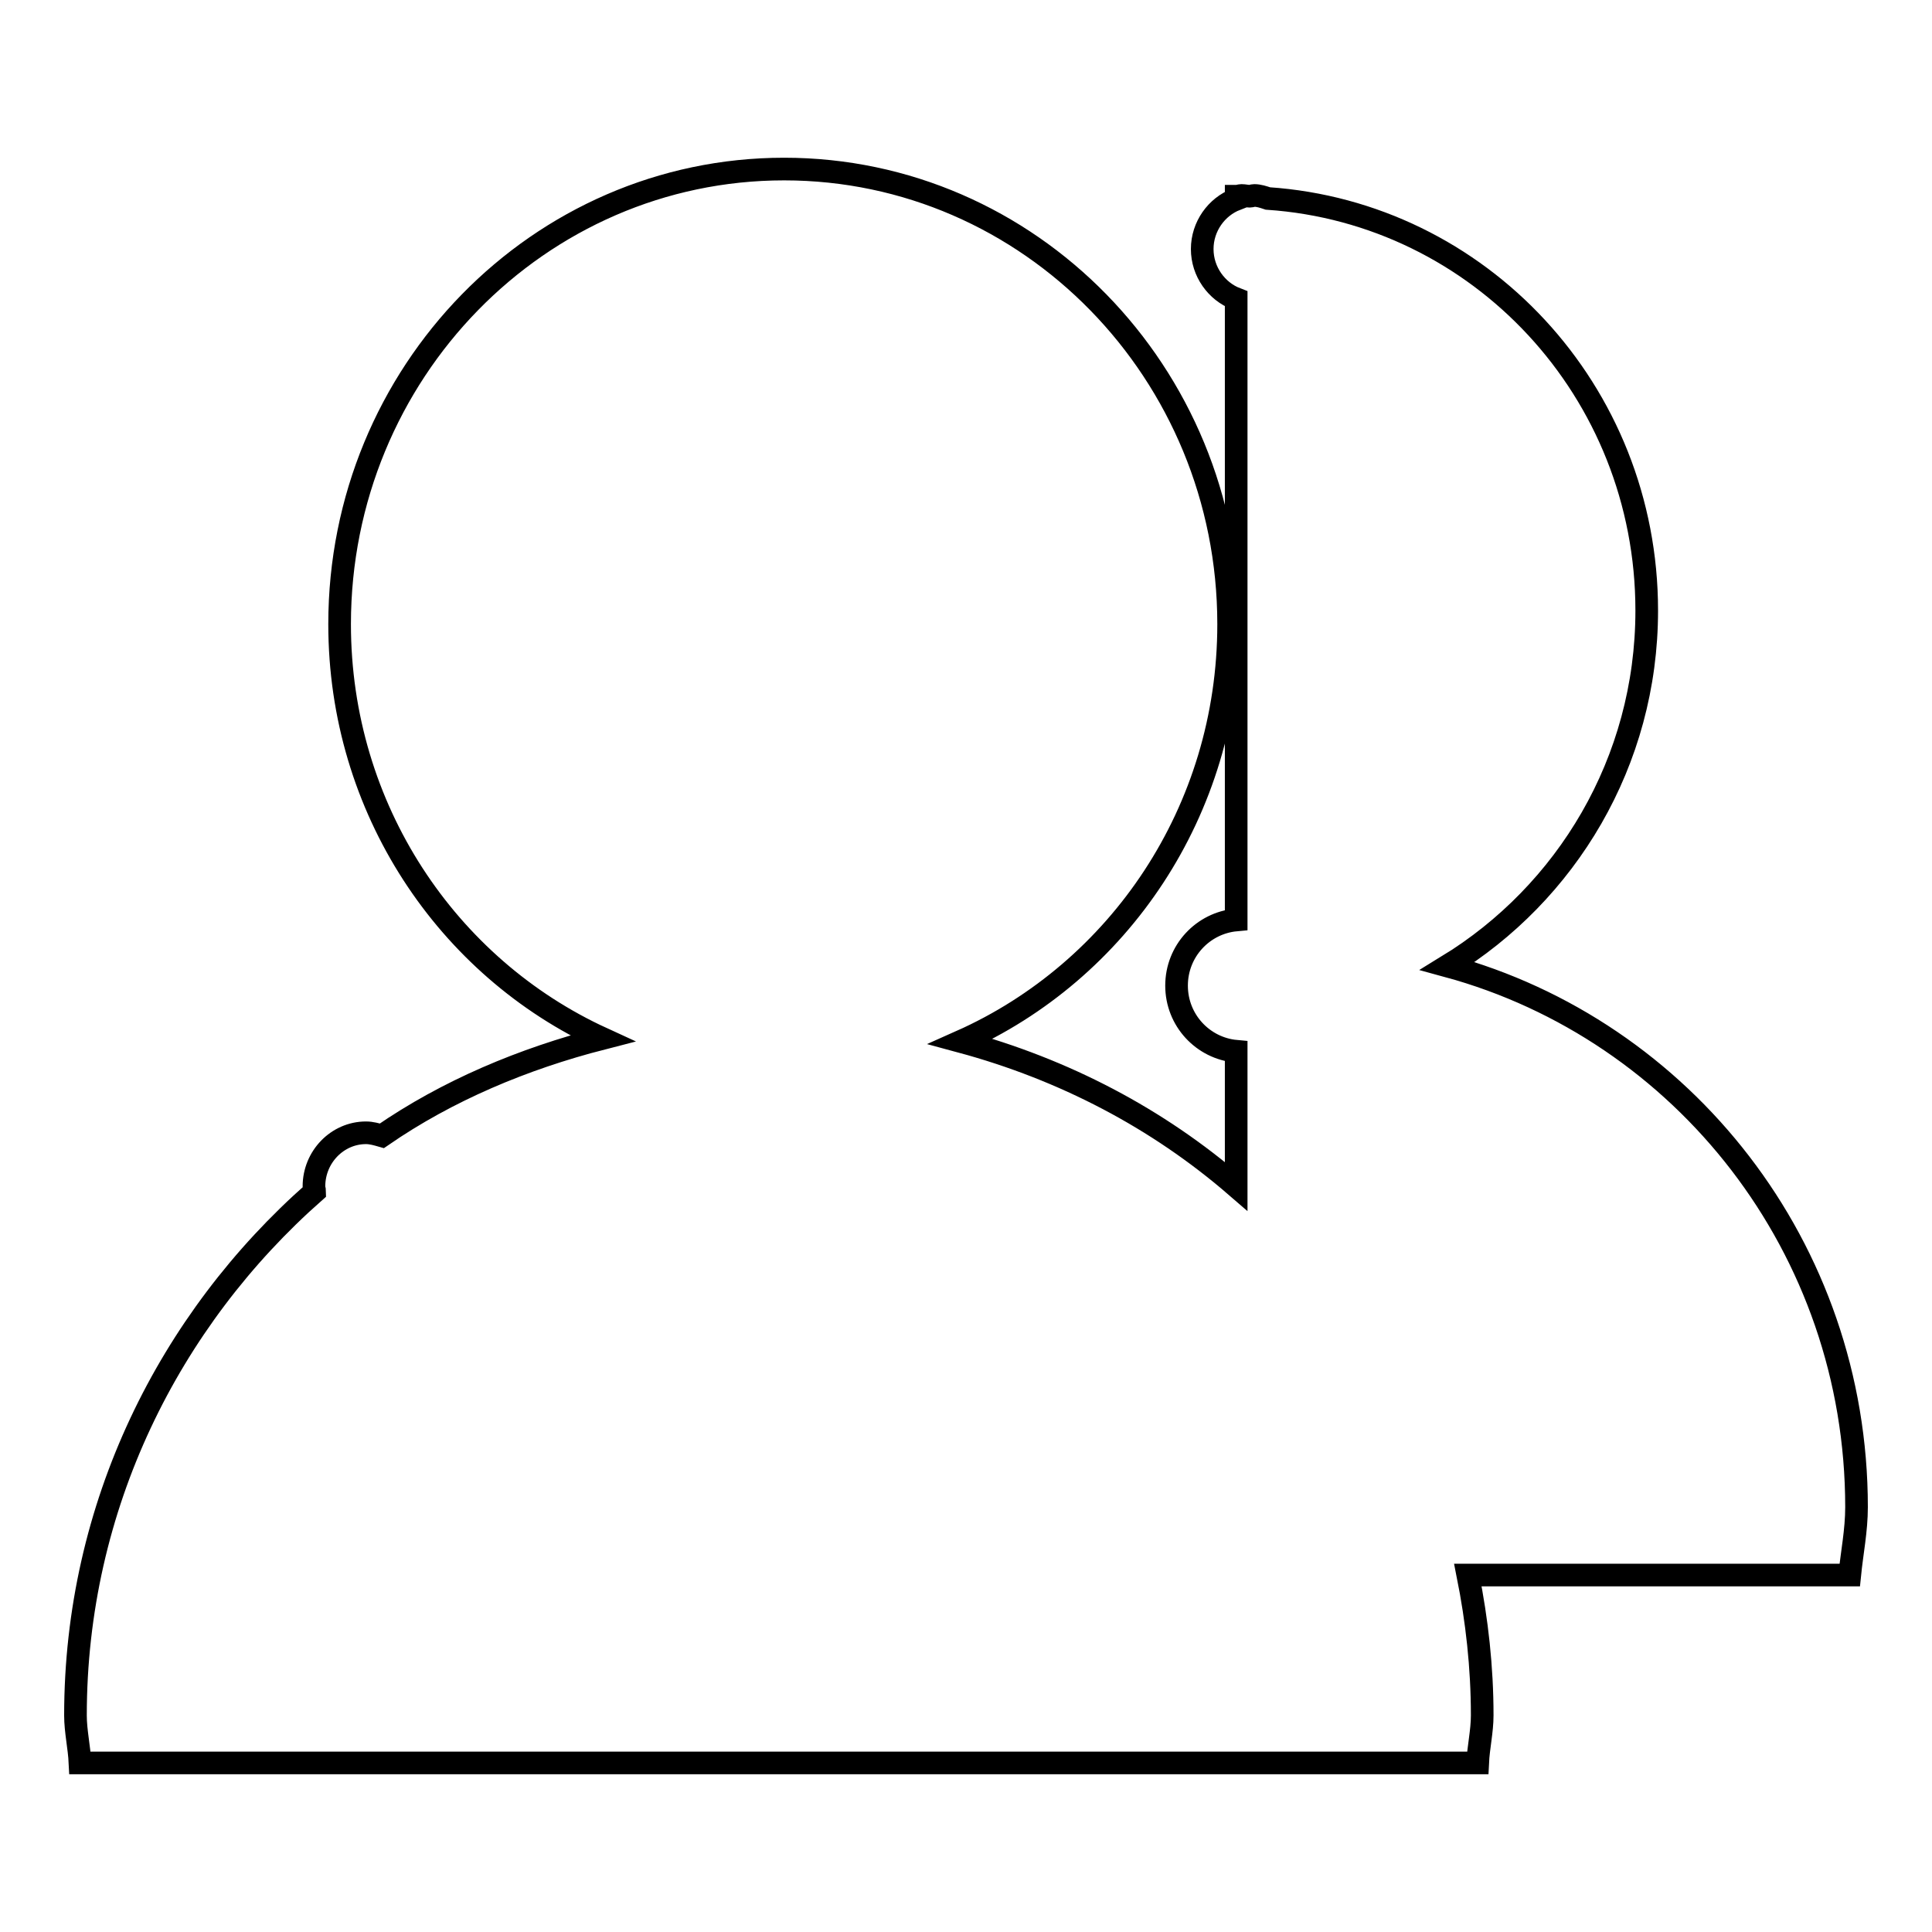
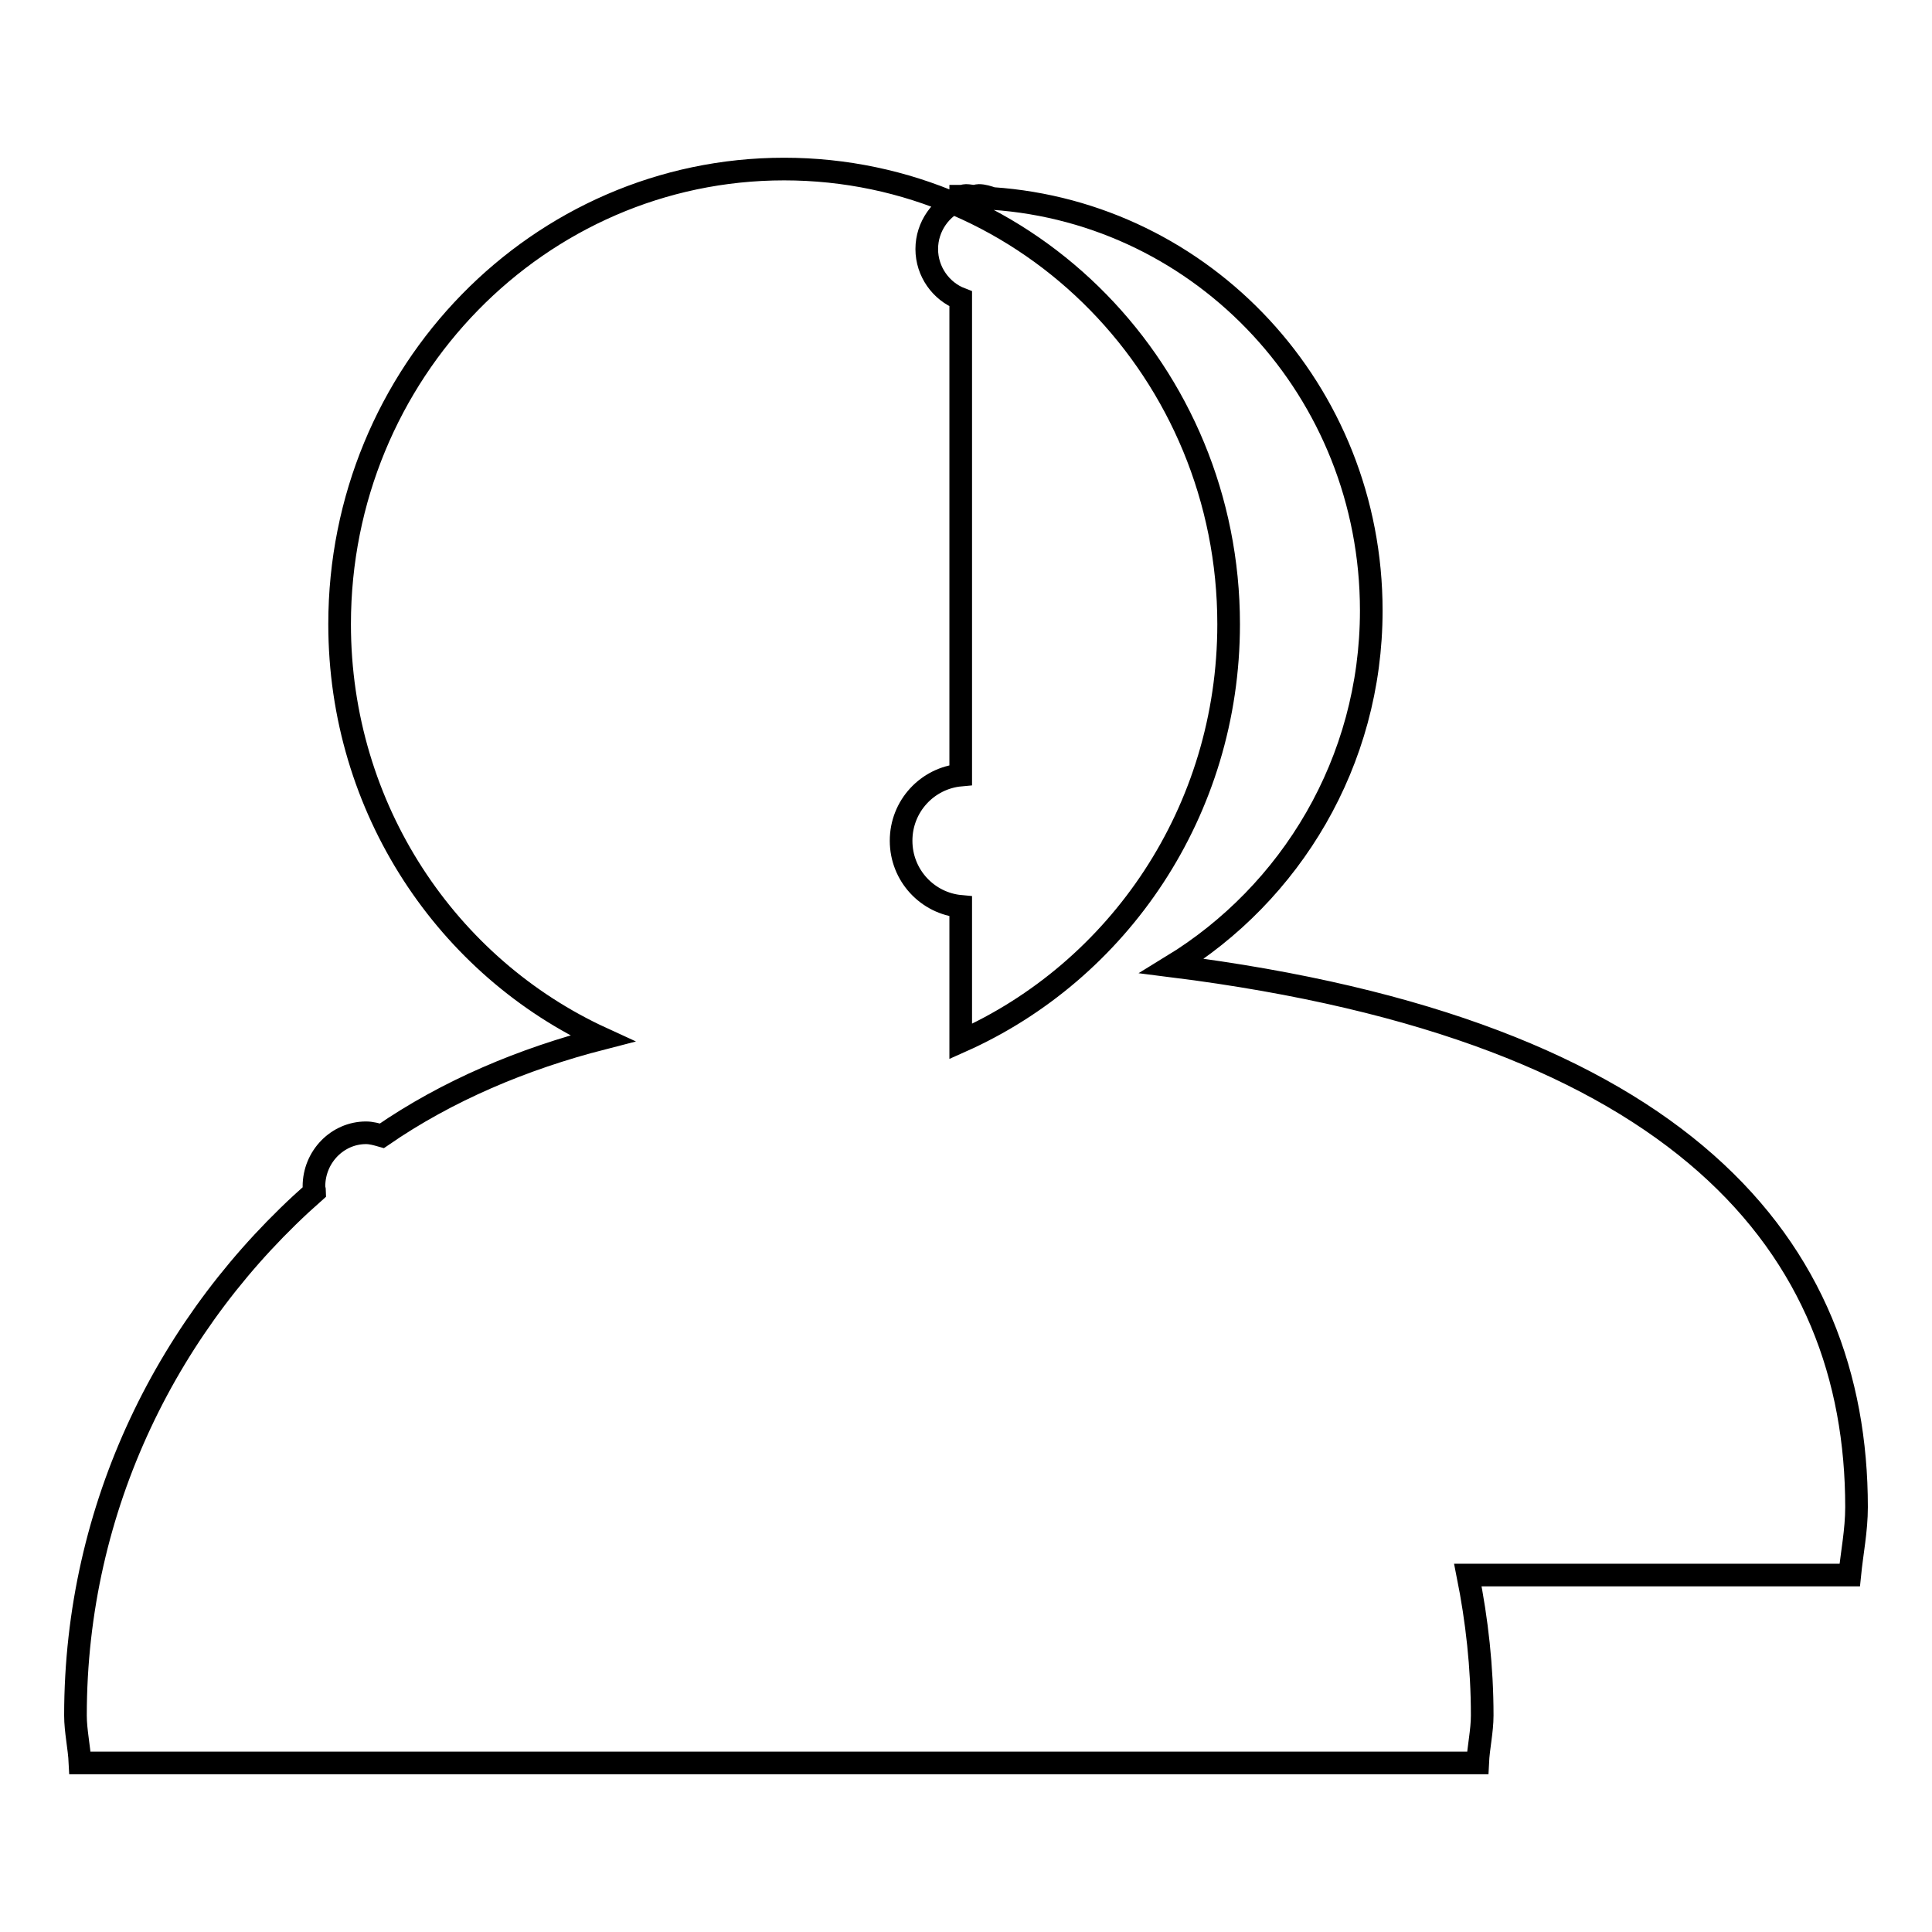
<svg xmlns="http://www.w3.org/2000/svg" version="1.1" x="0px" y="0px" viewBox="0 0 256 256" enable-background="new 0 0 256 256" xml:space="preserve">
  <g>
    <g>
-       <path stroke-width="3" fill-opacity="0" stroke="#000000" d="M246,199.7c0,3.1-0.6,6-0.9,9h-50.6c1.2,6,1.9,12.2,1.9,18.6c0,2.1-0.5,4.2-0.6,6.3H10.6c-0.1-2.1-0.6-4.2-0.6-6.3c0-27.7,12.4-52.4,31.7-69.4c0-0.2-0.1-0.4-0.1-0.7c0-3.9,3.1-7.1,6.9-7.1c0.7,0,1.4,0.2,2.1,0.4c8.7-6,18.7-10.2,29.2-12.9C59.3,128.2,45,107.2,45,82.7c0-33.3,26.4-60.3,58.9-60.3c32.5,0,58.9,27,58.9,60.3c0,24.8-14.6,46-35.5,55.3c13.7,3.7,26.1,10.2,36.5,19.2v-17.9c-4.4-0.4-7.9-4.1-7.9-8.7c0-4.6,3.5-8.3,7.9-8.7V39.6c-2.6-1-4.5-3.6-4.5-6.6c0-3,1.9-5.6,4.5-6.6V26c0.3,0,0.5-0.1,0.7-0.1c0.4,0,0.7,0.1,1.1,0.1c0.2,0,0.4-0.1,0.6-0.1c0.6,0,1.2,0.2,1.8,0.4c28,1.9,50.2,25.5,50.2,54.6c0,20.1-10.7,37.5-26.4,47.1C223,136.5,246,165.3,246,199.7L246,199.7z" />
+       <path stroke-width="3" fill-opacity="0" stroke="#000000" d="M246,199.7c0,3.1-0.6,6-0.9,9h-50.6c1.2,6,1.9,12.2,1.9,18.6c0,2.1-0.5,4.2-0.6,6.3H10.6c-0.1-2.1-0.6-4.2-0.6-6.3c0-27.7,12.4-52.4,31.7-69.4c0-0.2-0.1-0.4-0.1-0.7c0-3.9,3.1-7.1,6.9-7.1c0.7,0,1.4,0.2,2.1,0.4c8.7-6,18.7-10.2,29.2-12.9C59.3,128.2,45,107.2,45,82.7c0-33.3,26.4-60.3,58.9-60.3c32.5,0,58.9,27,58.9,60.3c0,24.8-14.6,46-35.5,55.3v-17.9c-4.4-0.4-7.9-4.1-7.9-8.7c0-4.6,3.5-8.3,7.9-8.7V39.6c-2.6-1-4.5-3.6-4.5-6.6c0-3,1.9-5.6,4.5-6.6V26c0.3,0,0.5-0.1,0.7-0.1c0.4,0,0.7,0.1,1.1,0.1c0.2,0,0.4-0.1,0.6-0.1c0.6,0,1.2,0.2,1.8,0.4c28,1.9,50.2,25.5,50.2,54.6c0,20.1-10.7,37.5-26.4,47.1C223,136.5,246,165.3,246,199.7L246,199.7z" />
    </g>
  </g>
</svg>